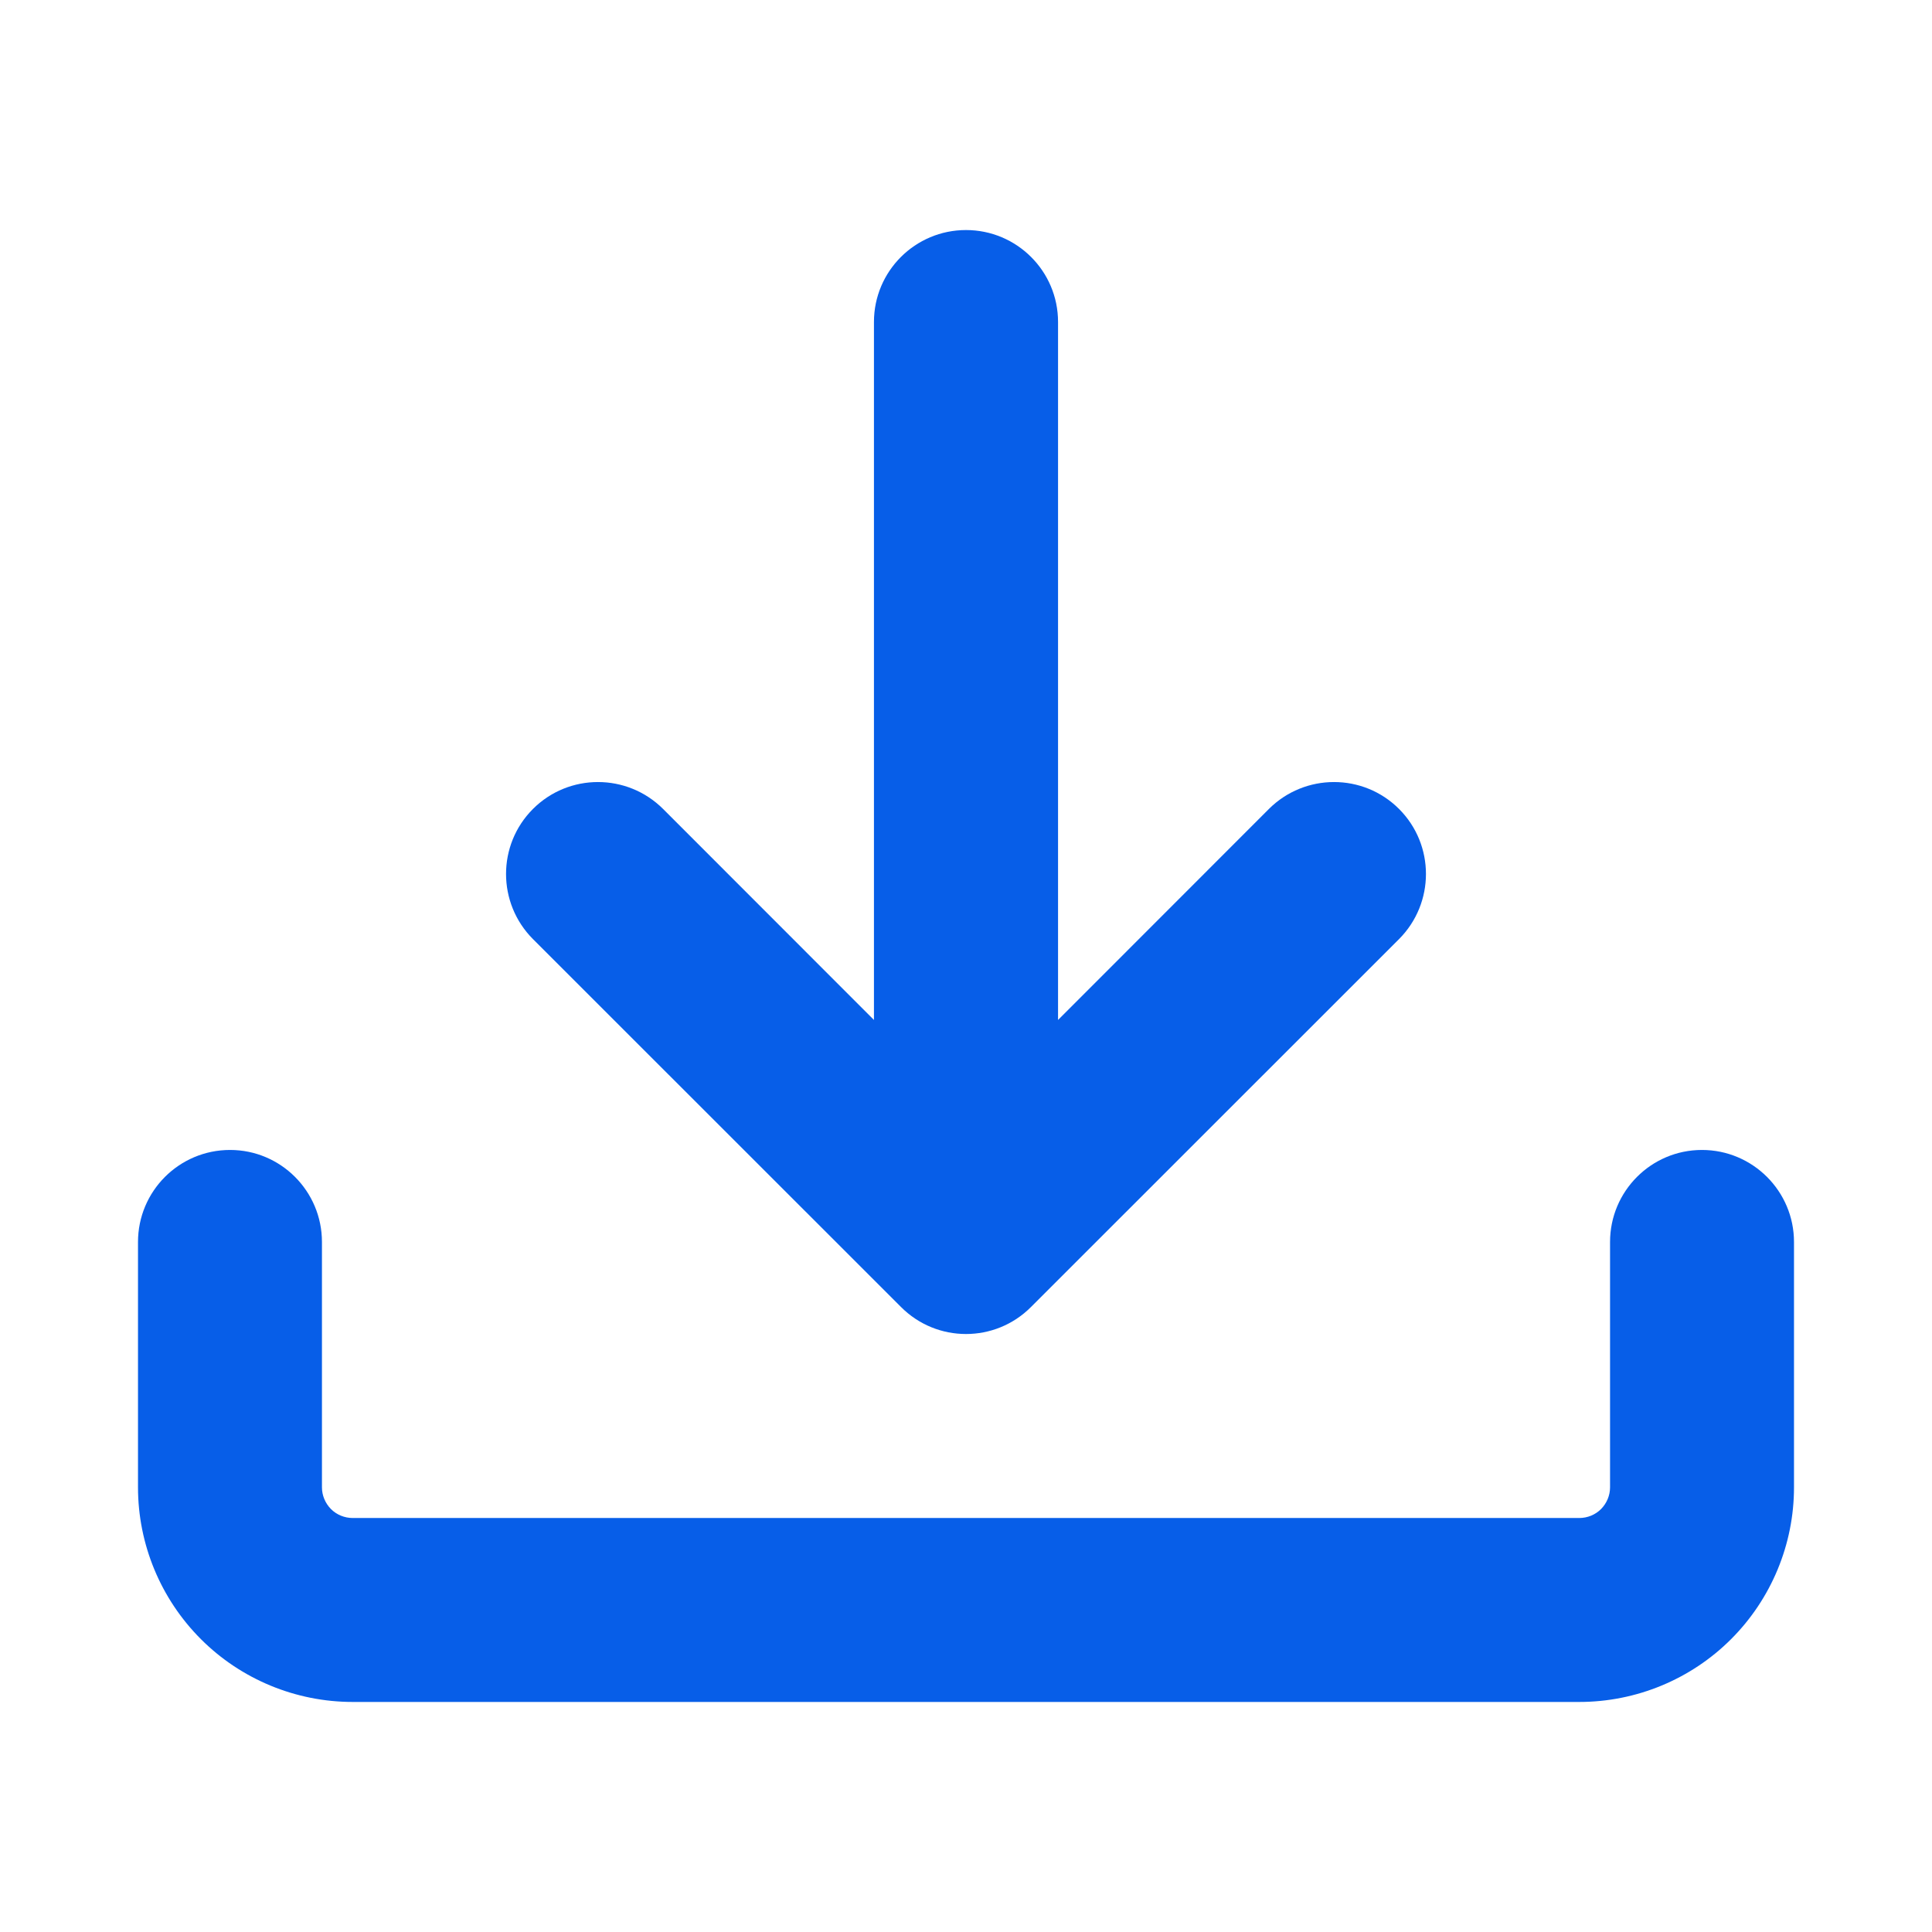
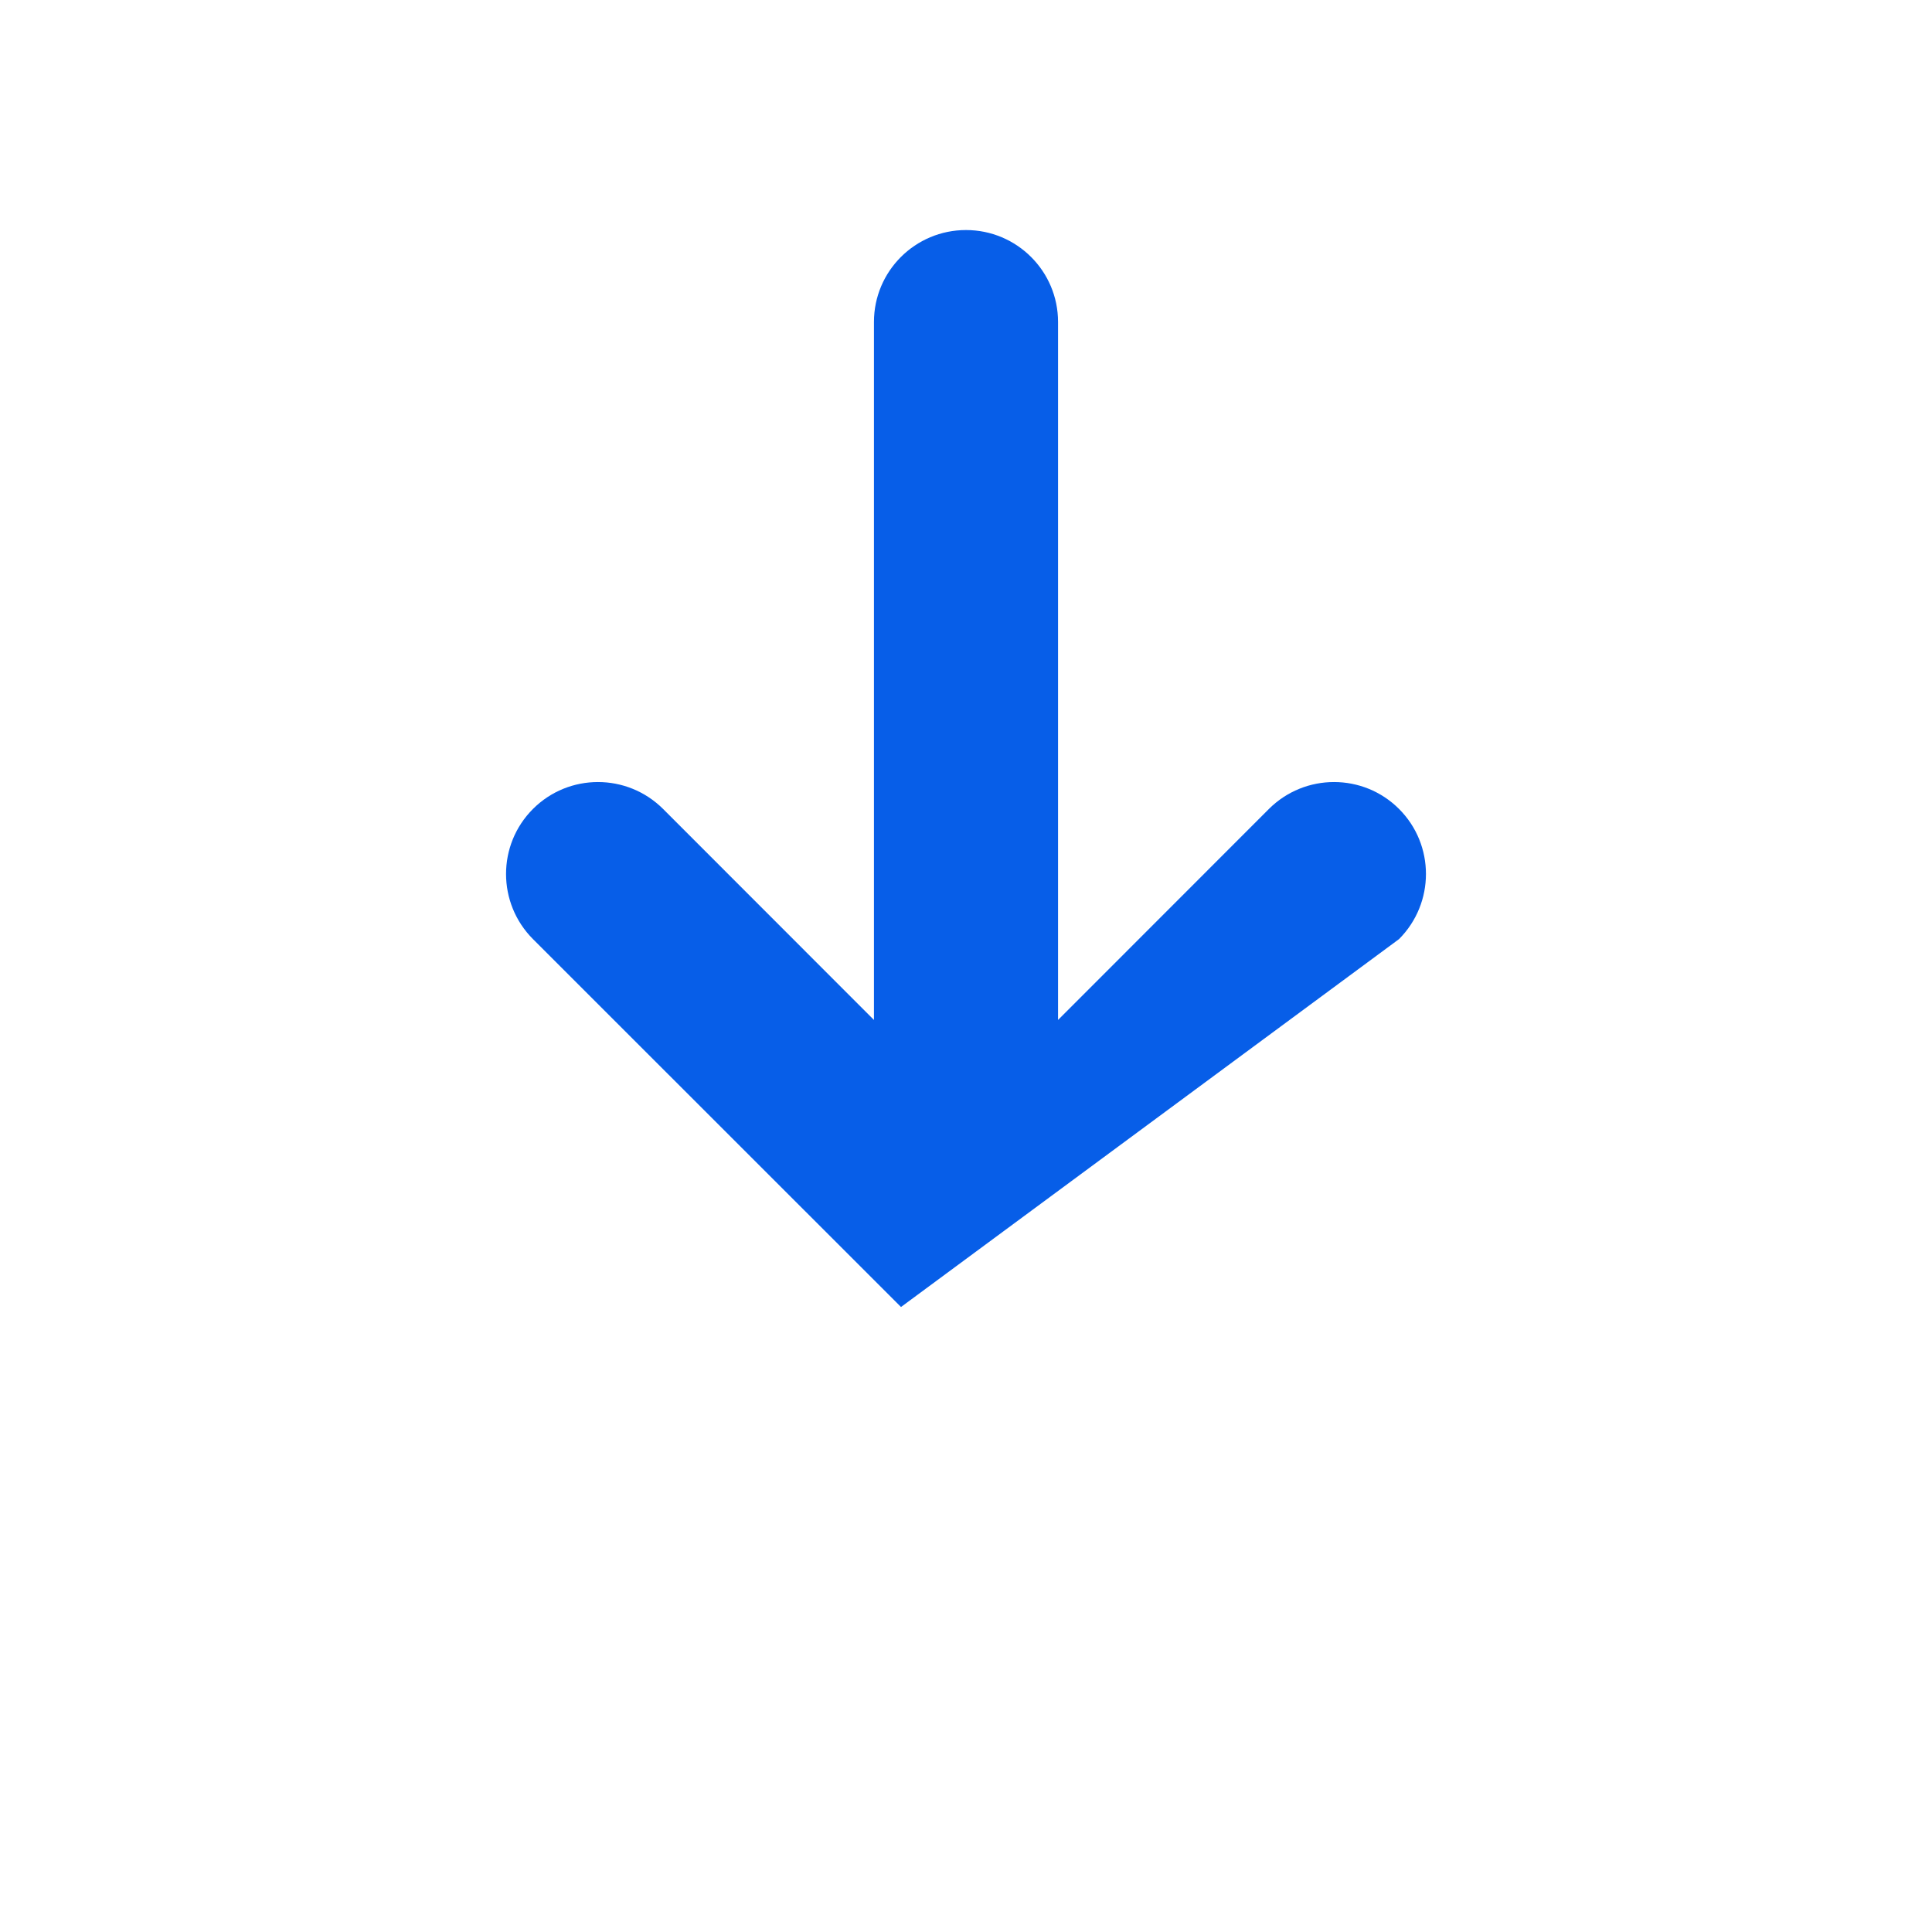
<svg xmlns="http://www.w3.org/2000/svg" width="14" height="14" viewBox="0 0 14 14" fill="none">
-   <path fill-rule="evenodd" clip-rule="evenodd" d="M1.667 8.333C2.035 8.333 2.333 8.632 2.333 9L2.333 10.778C2.333 10.837 2.357 10.893 2.398 10.935C2.44 10.977 2.497 11 2.556 11L11.444 11C11.503 11 11.56 10.977 11.602 10.935C11.643 10.893 11.667 10.837 11.667 10.778L11.667 9C11.667 8.632 11.965 8.333 12.333 8.333C12.701 8.333 13 8.632 13 9L13 10.778C13 11.19 12.836 11.586 12.544 11.878C12.253 12.169 11.857 12.333 11.444 12.333L2.556 12.333C2.143 12.333 1.747 12.169 1.456 11.878C1.164 11.586 1 11.19 1 10.778L1 9C1 8.632 1.298 8.333 1.667 8.333Z" fill="#075EE8" />
-   <path fill-rule="evenodd" clip-rule="evenodd" d="M3.862 5.862C3.602 6.122 3.602 6.544 3.862 6.805L6.529 9.471C6.789 9.732 7.211 9.732 7.471 9.471L10.138 6.805C10.398 6.544 10.398 6.122 10.138 5.862C9.878 5.602 9.456 5.602 9.195 5.862L7.667 7.391L7.667 2.333C7.667 1.965 7.368 1.667 7 1.667C6.632 1.667 6.333 1.965 6.333 2.333L6.333 7.391L4.805 5.862C4.544 5.602 4.122 5.602 3.862 5.862Z" fill="#075EE8" />
+   <path fill-rule="evenodd" clip-rule="evenodd" d="M3.862 5.862C3.602 6.122 3.602 6.544 3.862 6.805L6.529 9.471L10.138 6.805C10.398 6.544 10.398 6.122 10.138 5.862C9.878 5.602 9.456 5.602 9.195 5.862L7.667 7.391L7.667 2.333C7.667 1.965 7.368 1.667 7 1.667C6.632 1.667 6.333 1.965 6.333 2.333L6.333 7.391L4.805 5.862C4.544 5.602 4.122 5.602 3.862 5.862Z" fill="#075EE8" />
</svg>